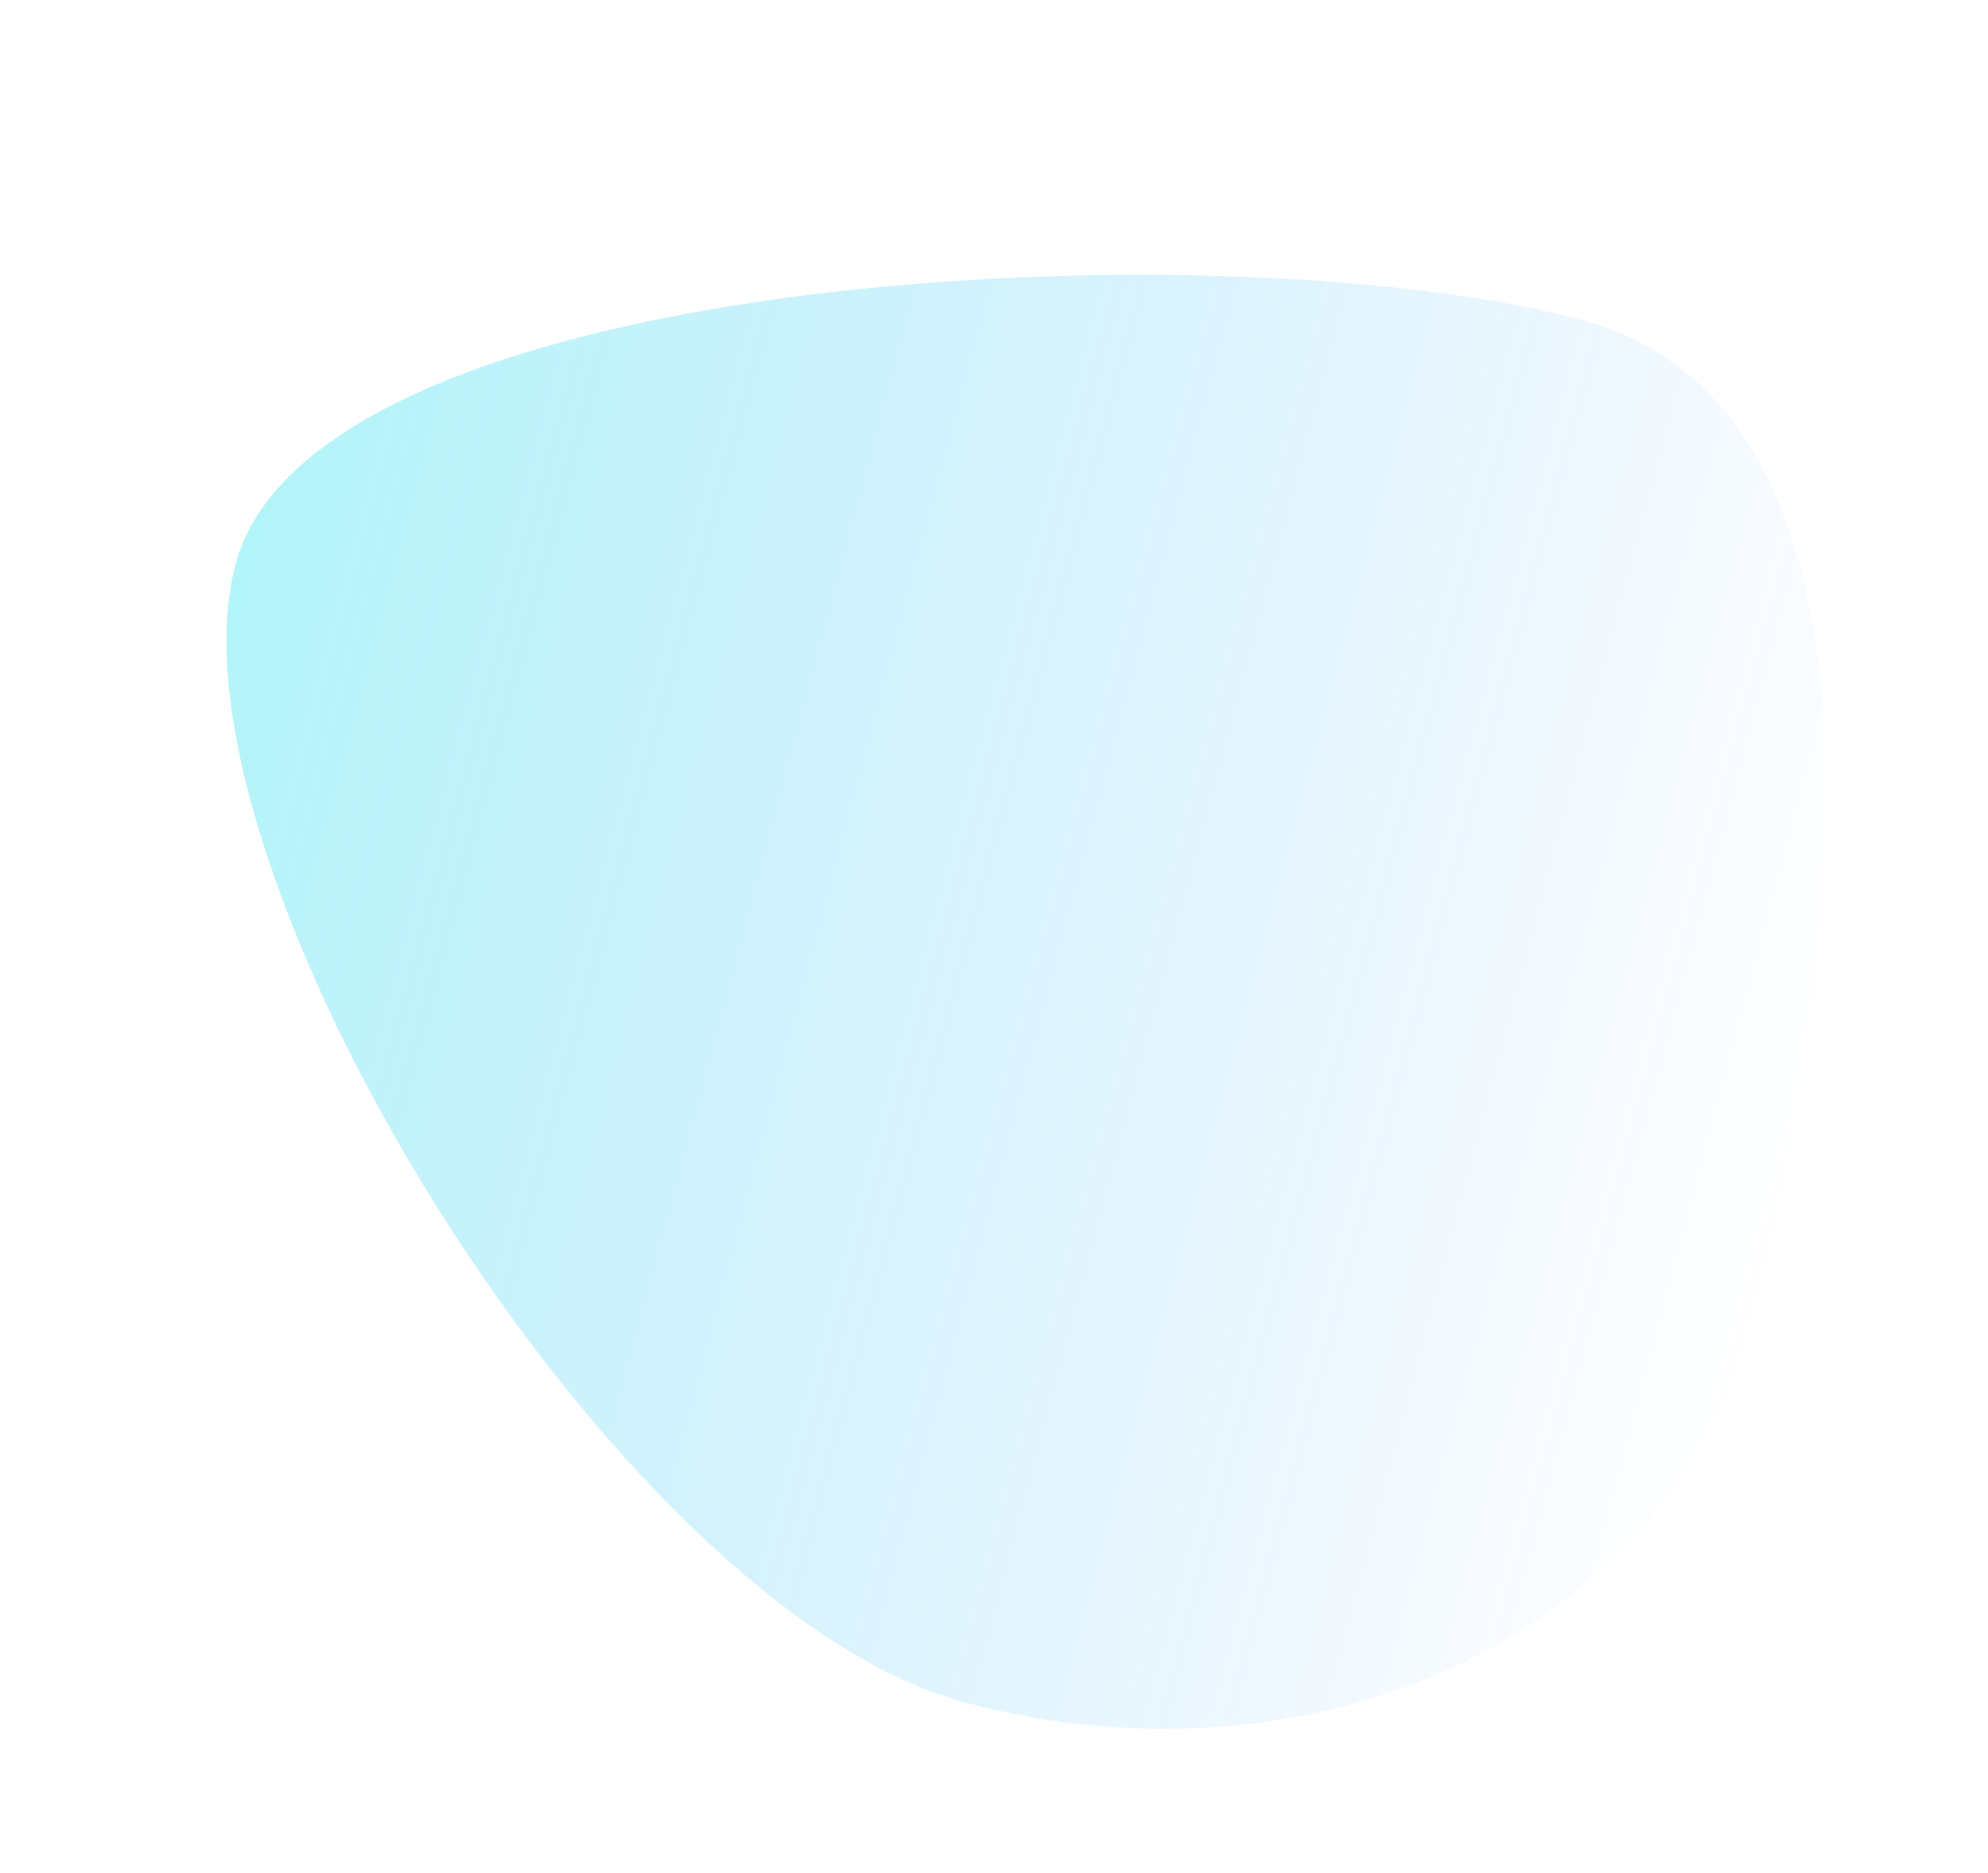
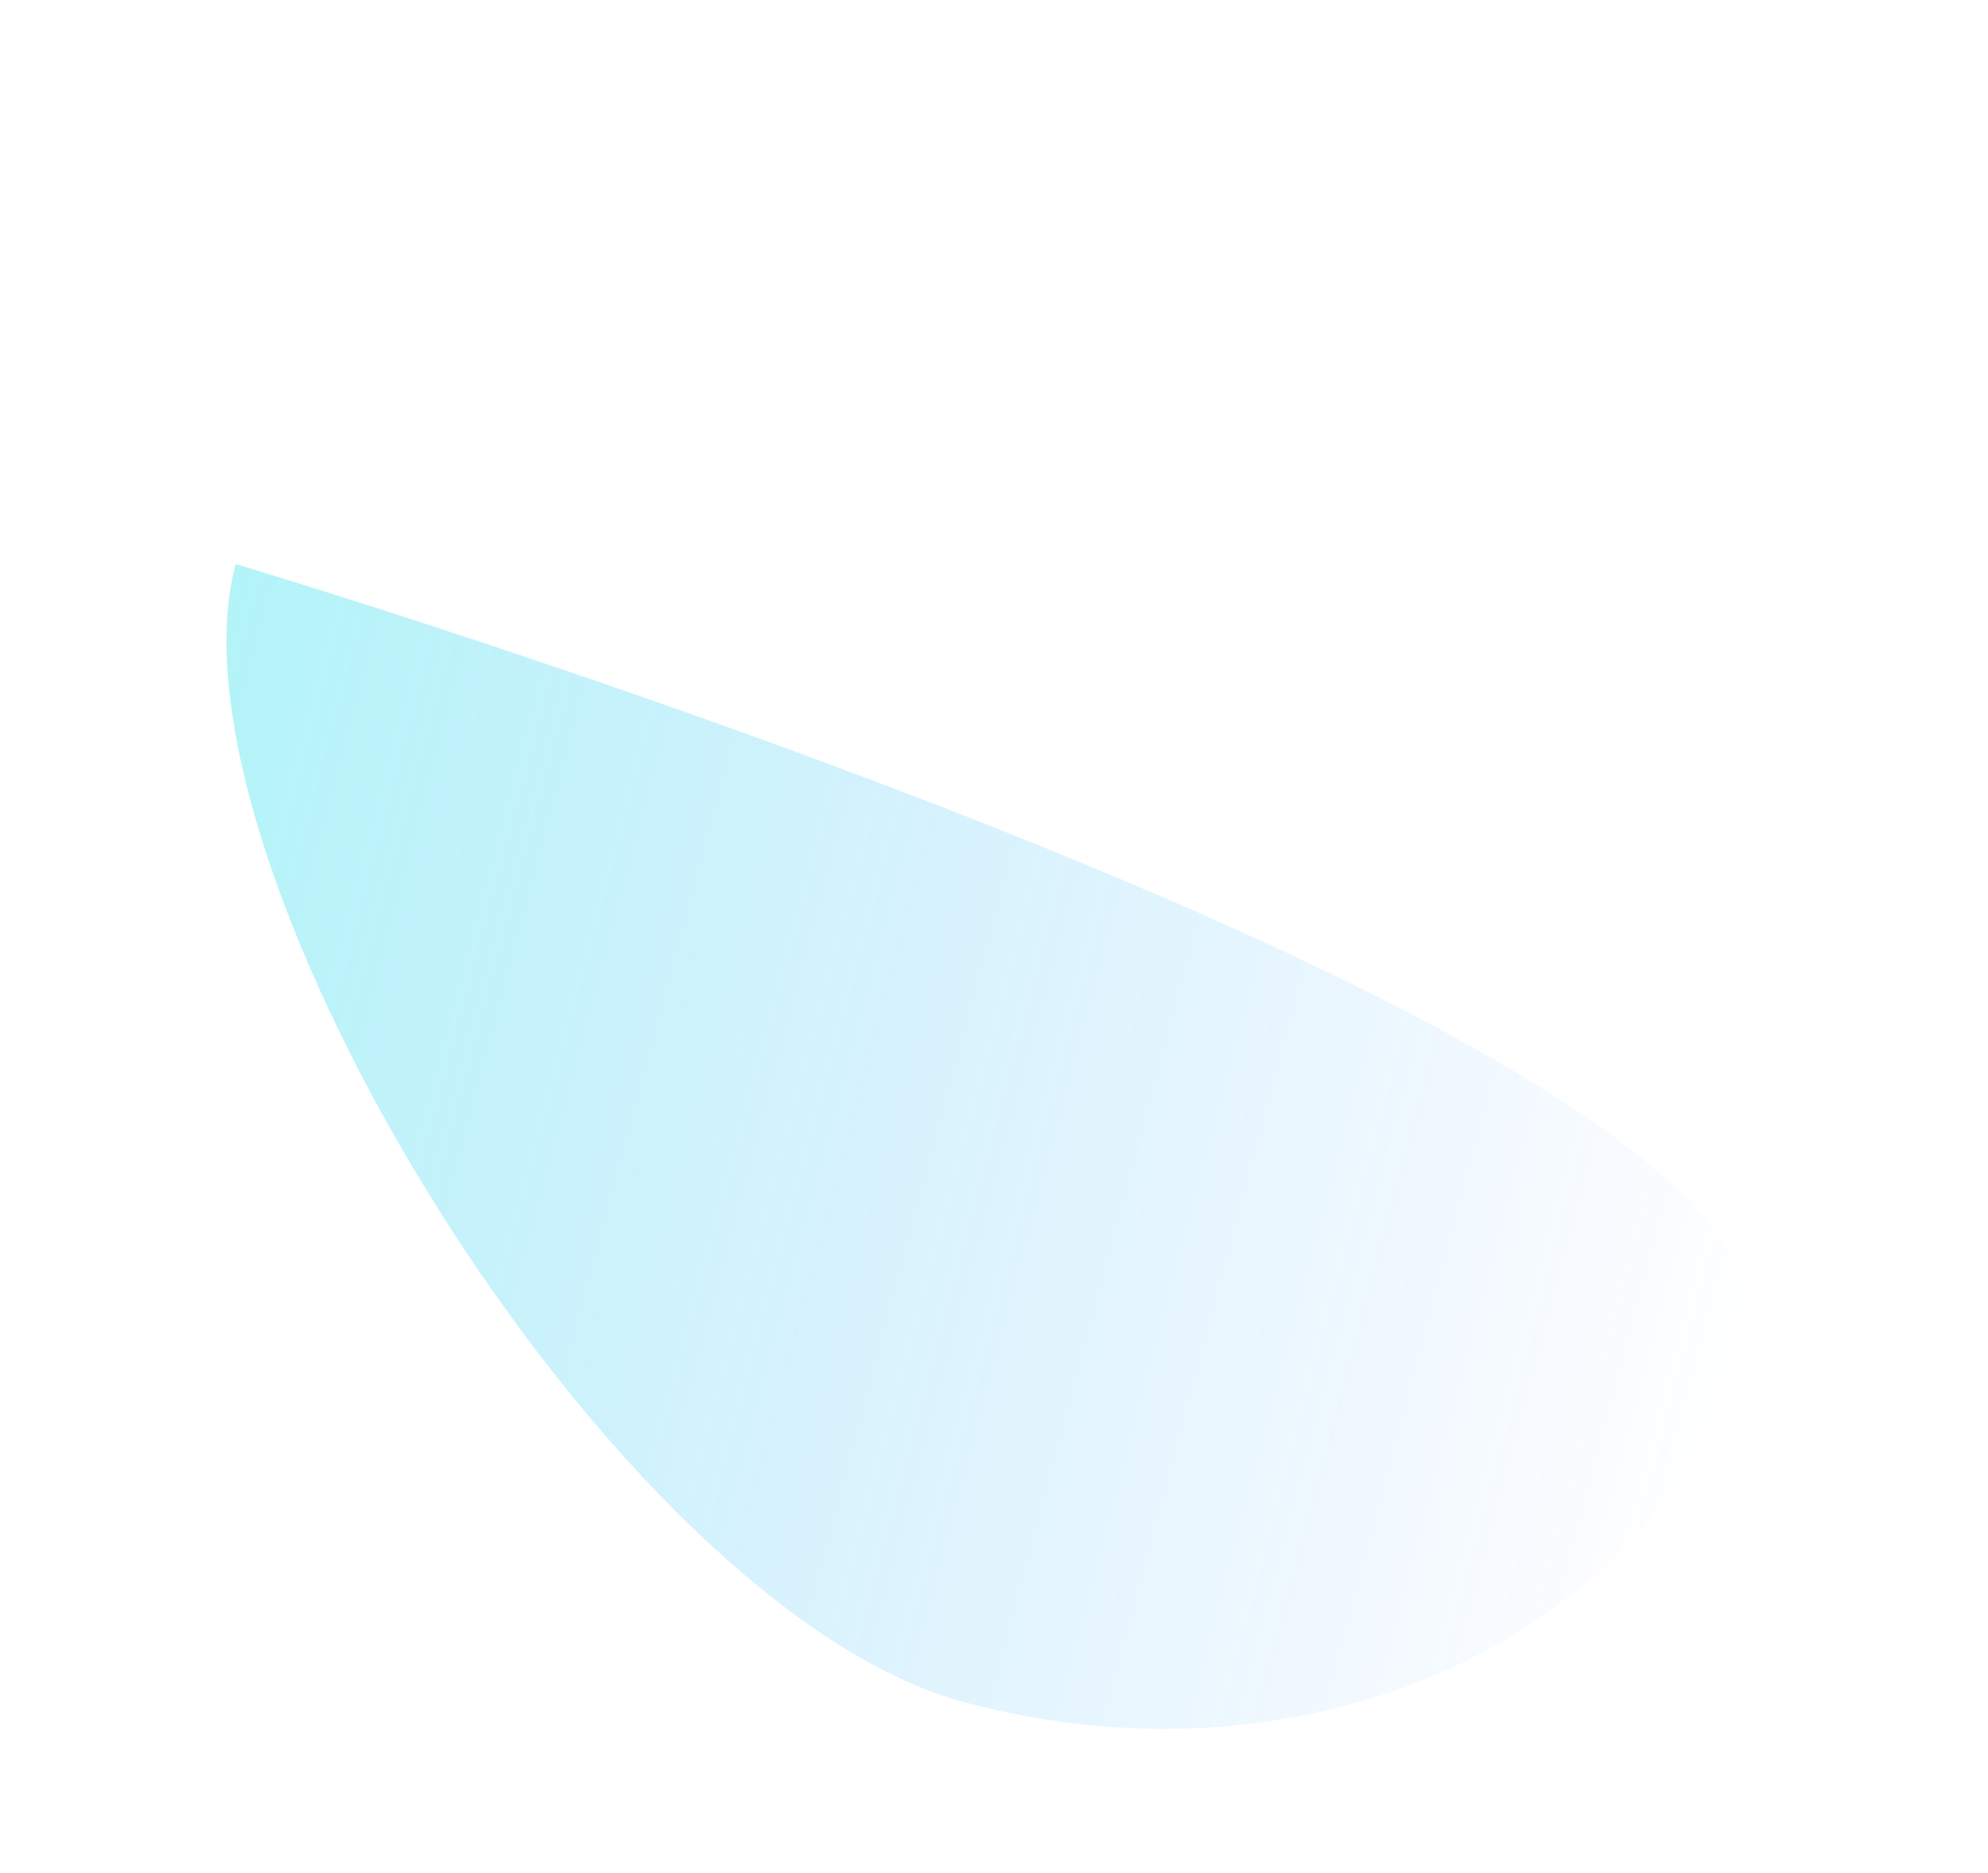
<svg xmlns="http://www.w3.org/2000/svg" width="1190.371" height="1121.337" viewBox="0 0 1190.371 1121.337">
  <defs>
    <linearGradient id="linear-gradient" y1="0.5" x2="1" y2="0.5" gradientUnits="objectBoundingBox">
      <stop offset="0" stop-color="#1283ff" stop-opacity="0" />
      <stop offset="1" stop-color="#00dce8" stop-opacity="0.302" />
    </linearGradient>
  </defs>
-   <path id="bubble" d="M1085.03,530.722c0,184.223-522.432,349.839-740.356,349.839S92.464,503.416,92.464,319.191,269.126-14.375,487.05-14.375,1085.03,346.5,1085.03,530.722Z" transform="matrix(-0.966, -0.259, 0.259, -0.966, 1051.779, 1131.383)" fill="url(#linear-gradient)" />
+   <path id="bubble" d="M1085.03,530.722S92.464,503.416,92.464,319.191,269.126-14.375,487.05-14.375,1085.03,346.5,1085.03,530.722Z" transform="matrix(-0.966, -0.259, 0.259, -0.966, 1051.779, 1131.383)" fill="url(#linear-gradient)" />
</svg>